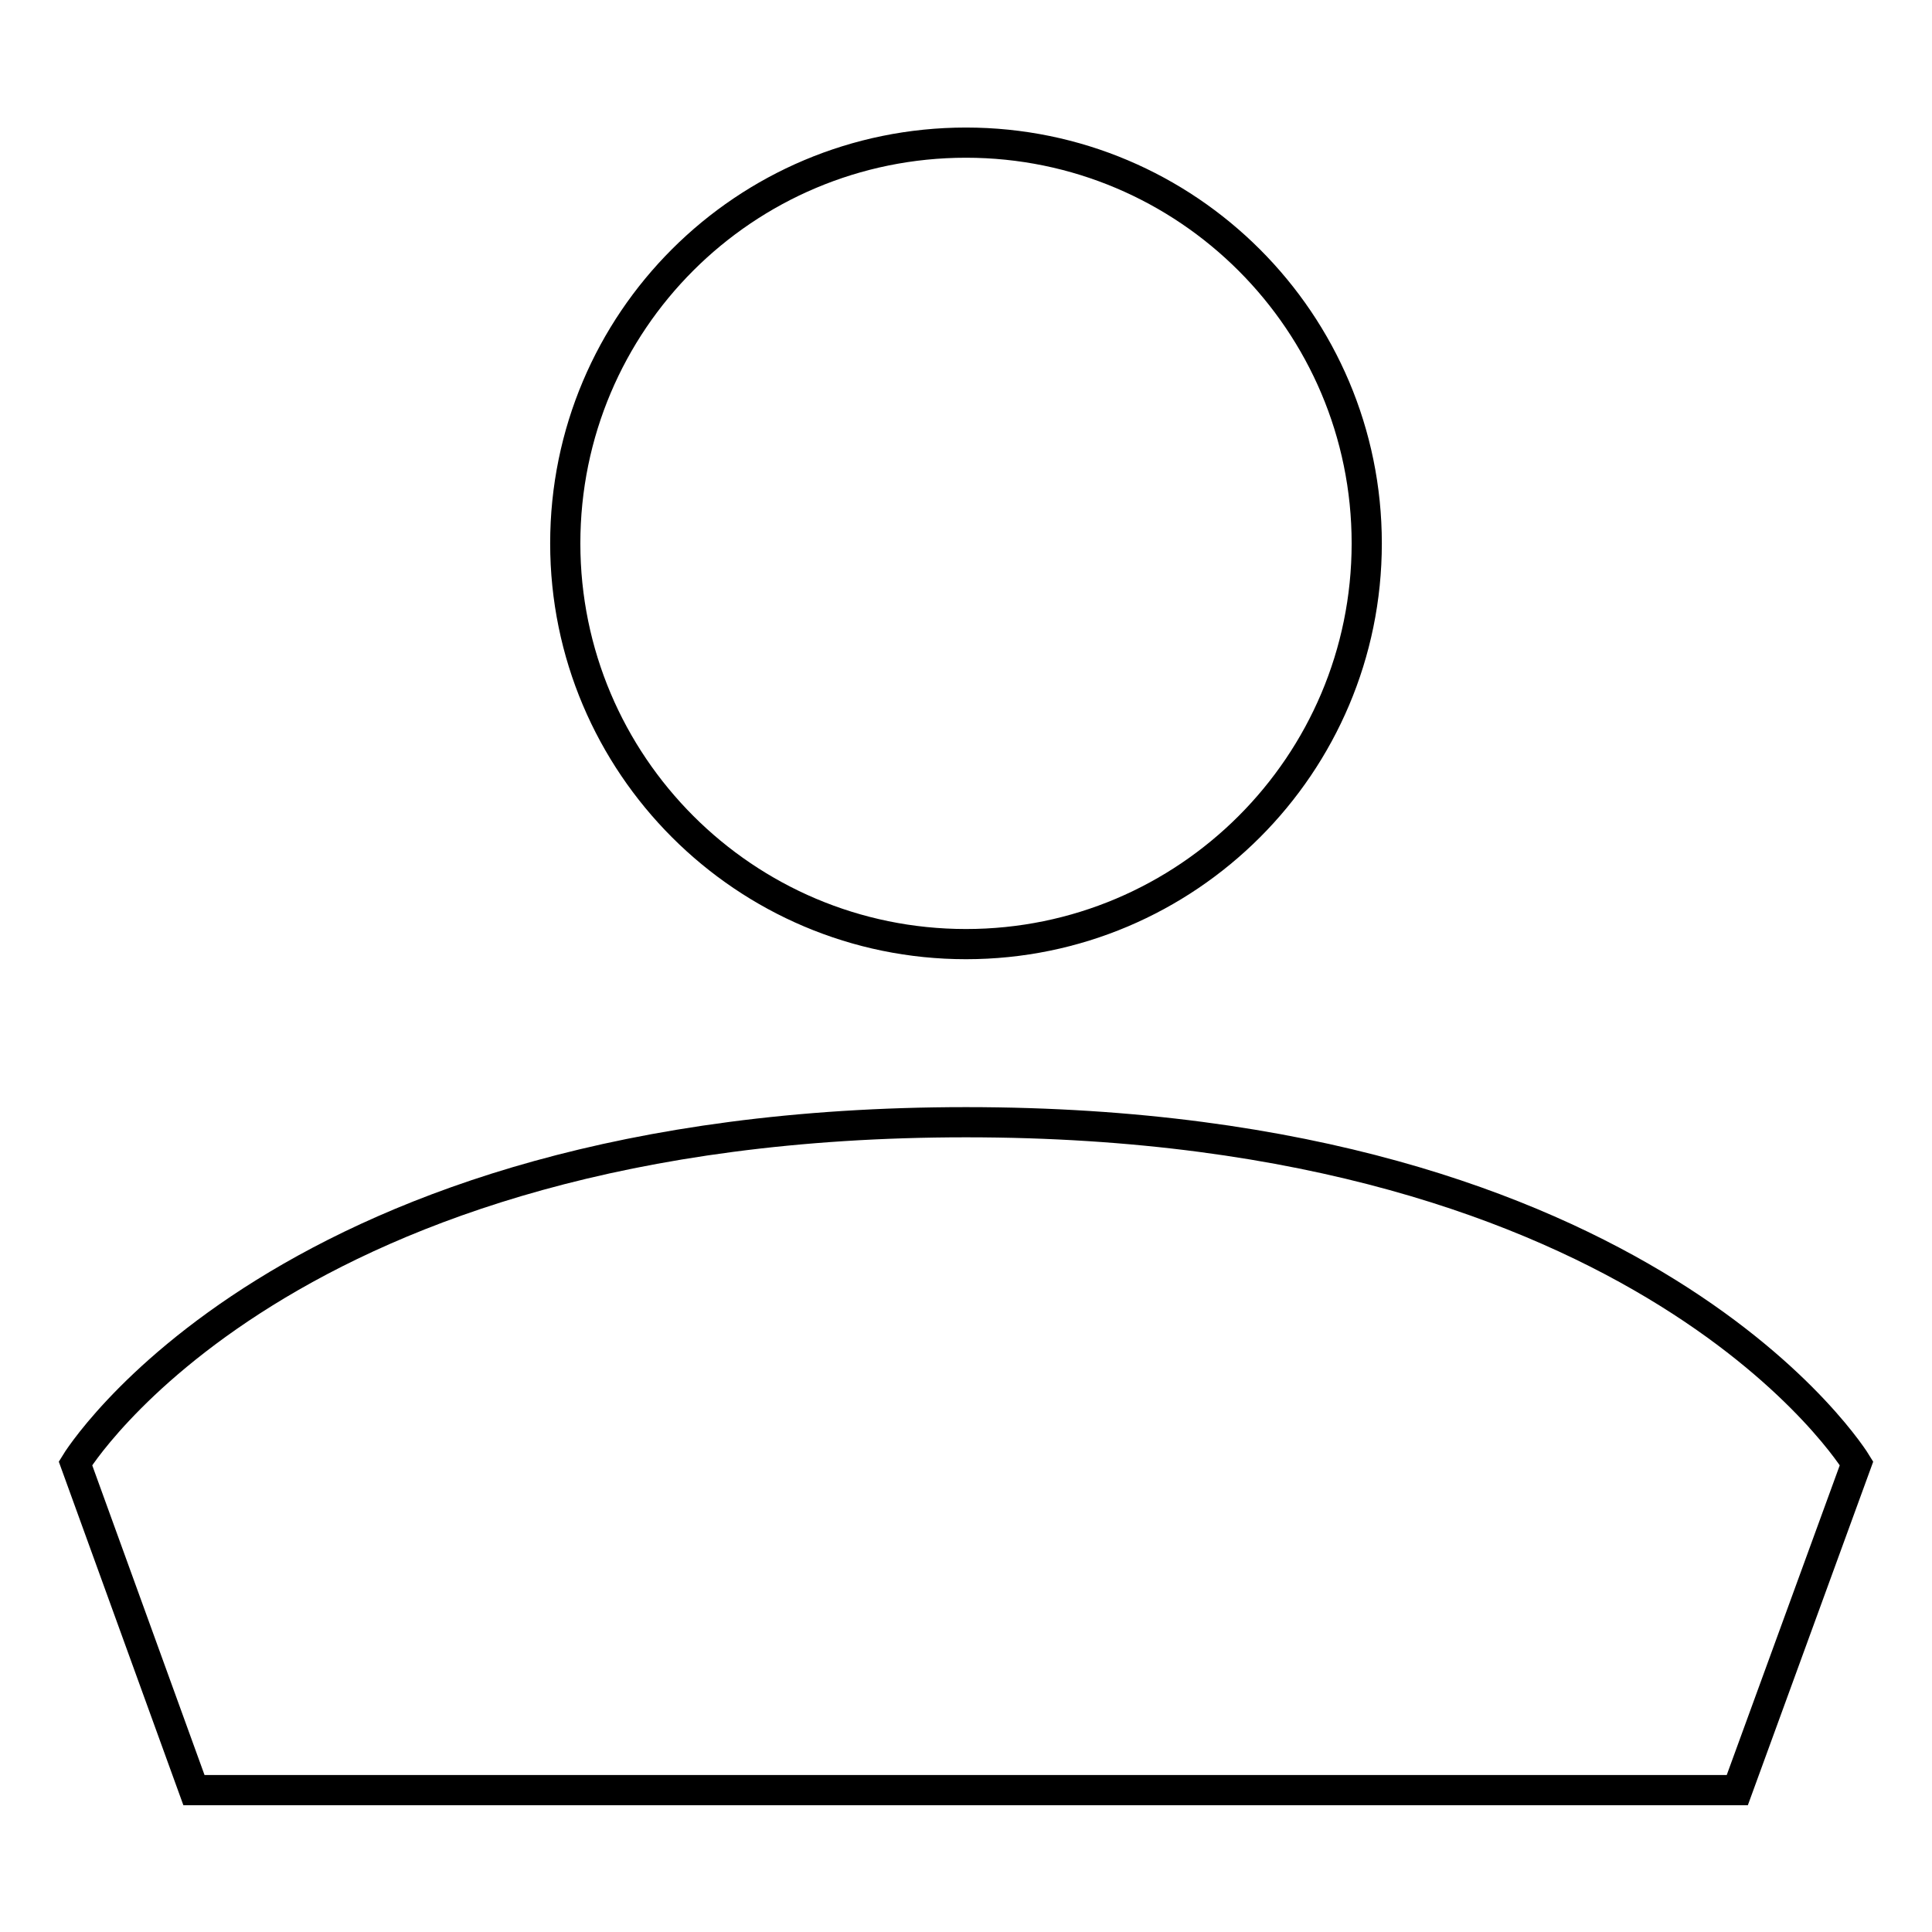
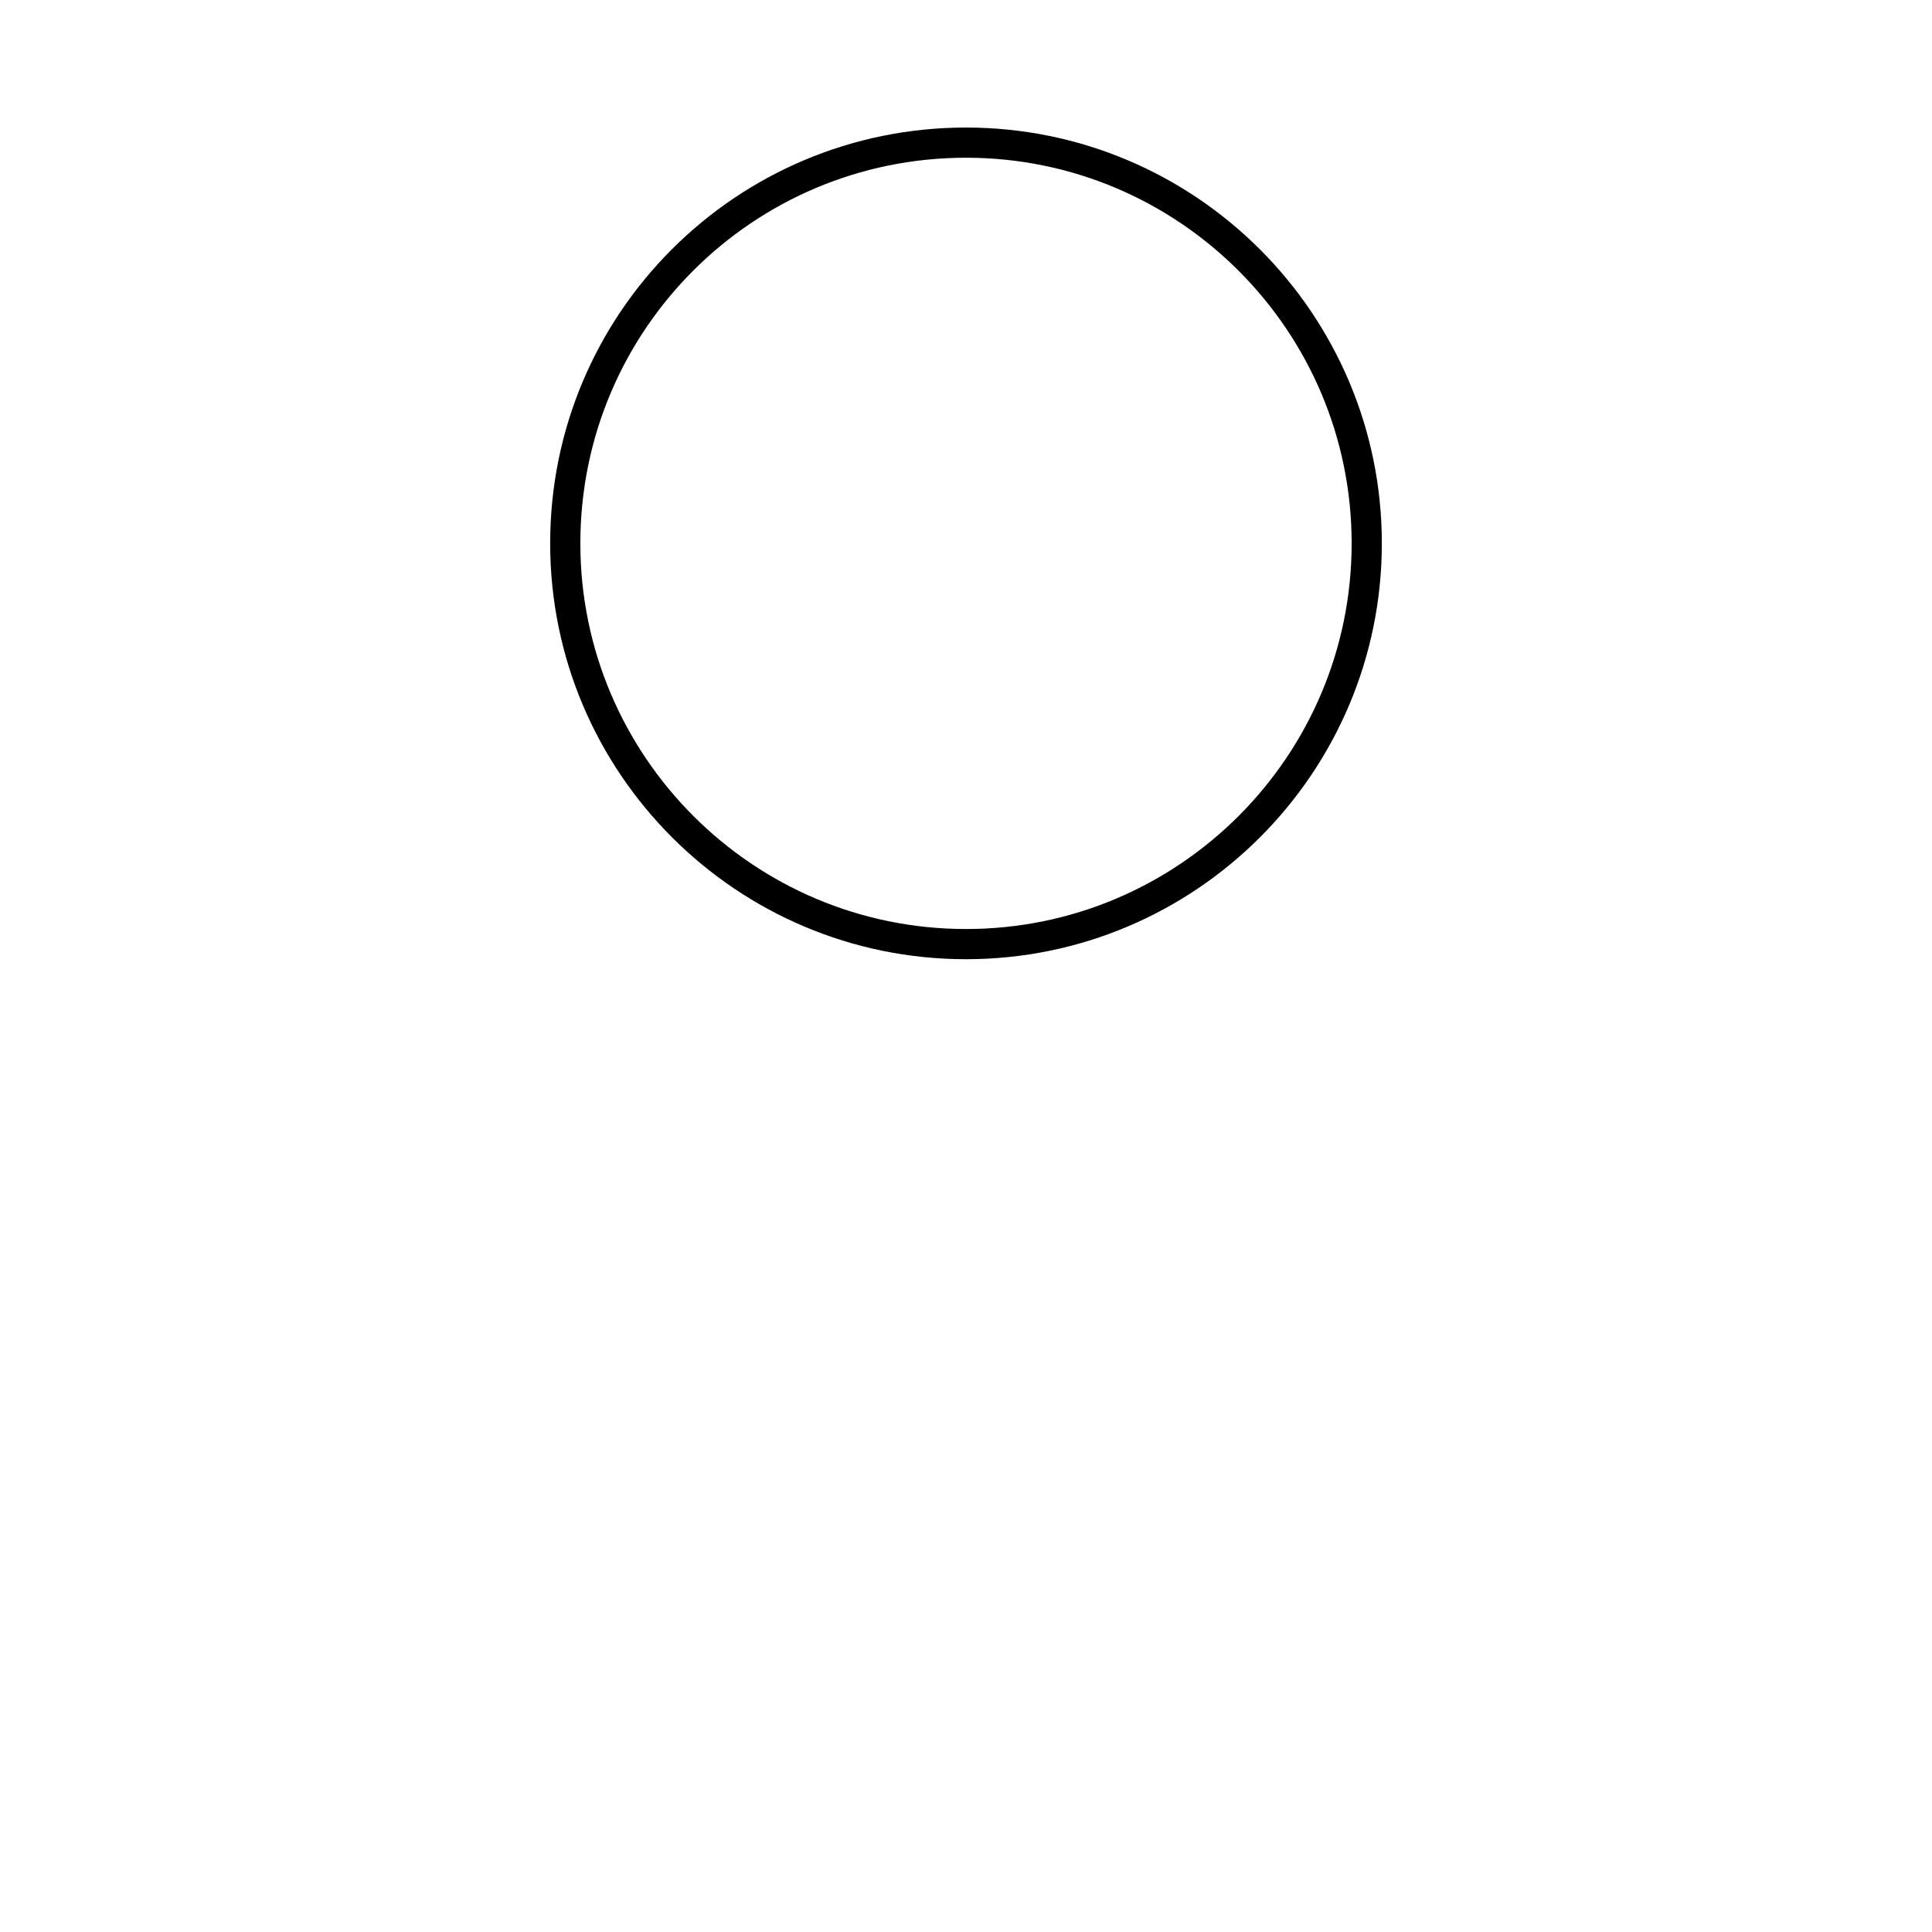
<svg xmlns="http://www.w3.org/2000/svg" version="1.1" x="0px" y="0px" viewBox="0 0 256 256" enable-background="new 0 0 256 256" xml:space="preserve">
  <g>
    <g>
      <path stroke-width="4" fill-opacity="0" stroke="#000000" d="M74.9,72c0,29.3,23.8,53.1,53.1,53.1c29.3,0,53.1-23.8,53.1-53.1S157.3,18.9,128,18.9C98.7,18.9,74.9,42.6,74.9,72L74.9,72z" />
-       <path stroke-width="4" fill-opacity="0" stroke="#000000" d="M128,148.7c-90.6,0-118,45.2-118,45.2l15.7,43.3h204.5l15.8-43.3C246,193.9,218.6,148.7,128,148.7z" />
    </g>
  </g>
</svg>